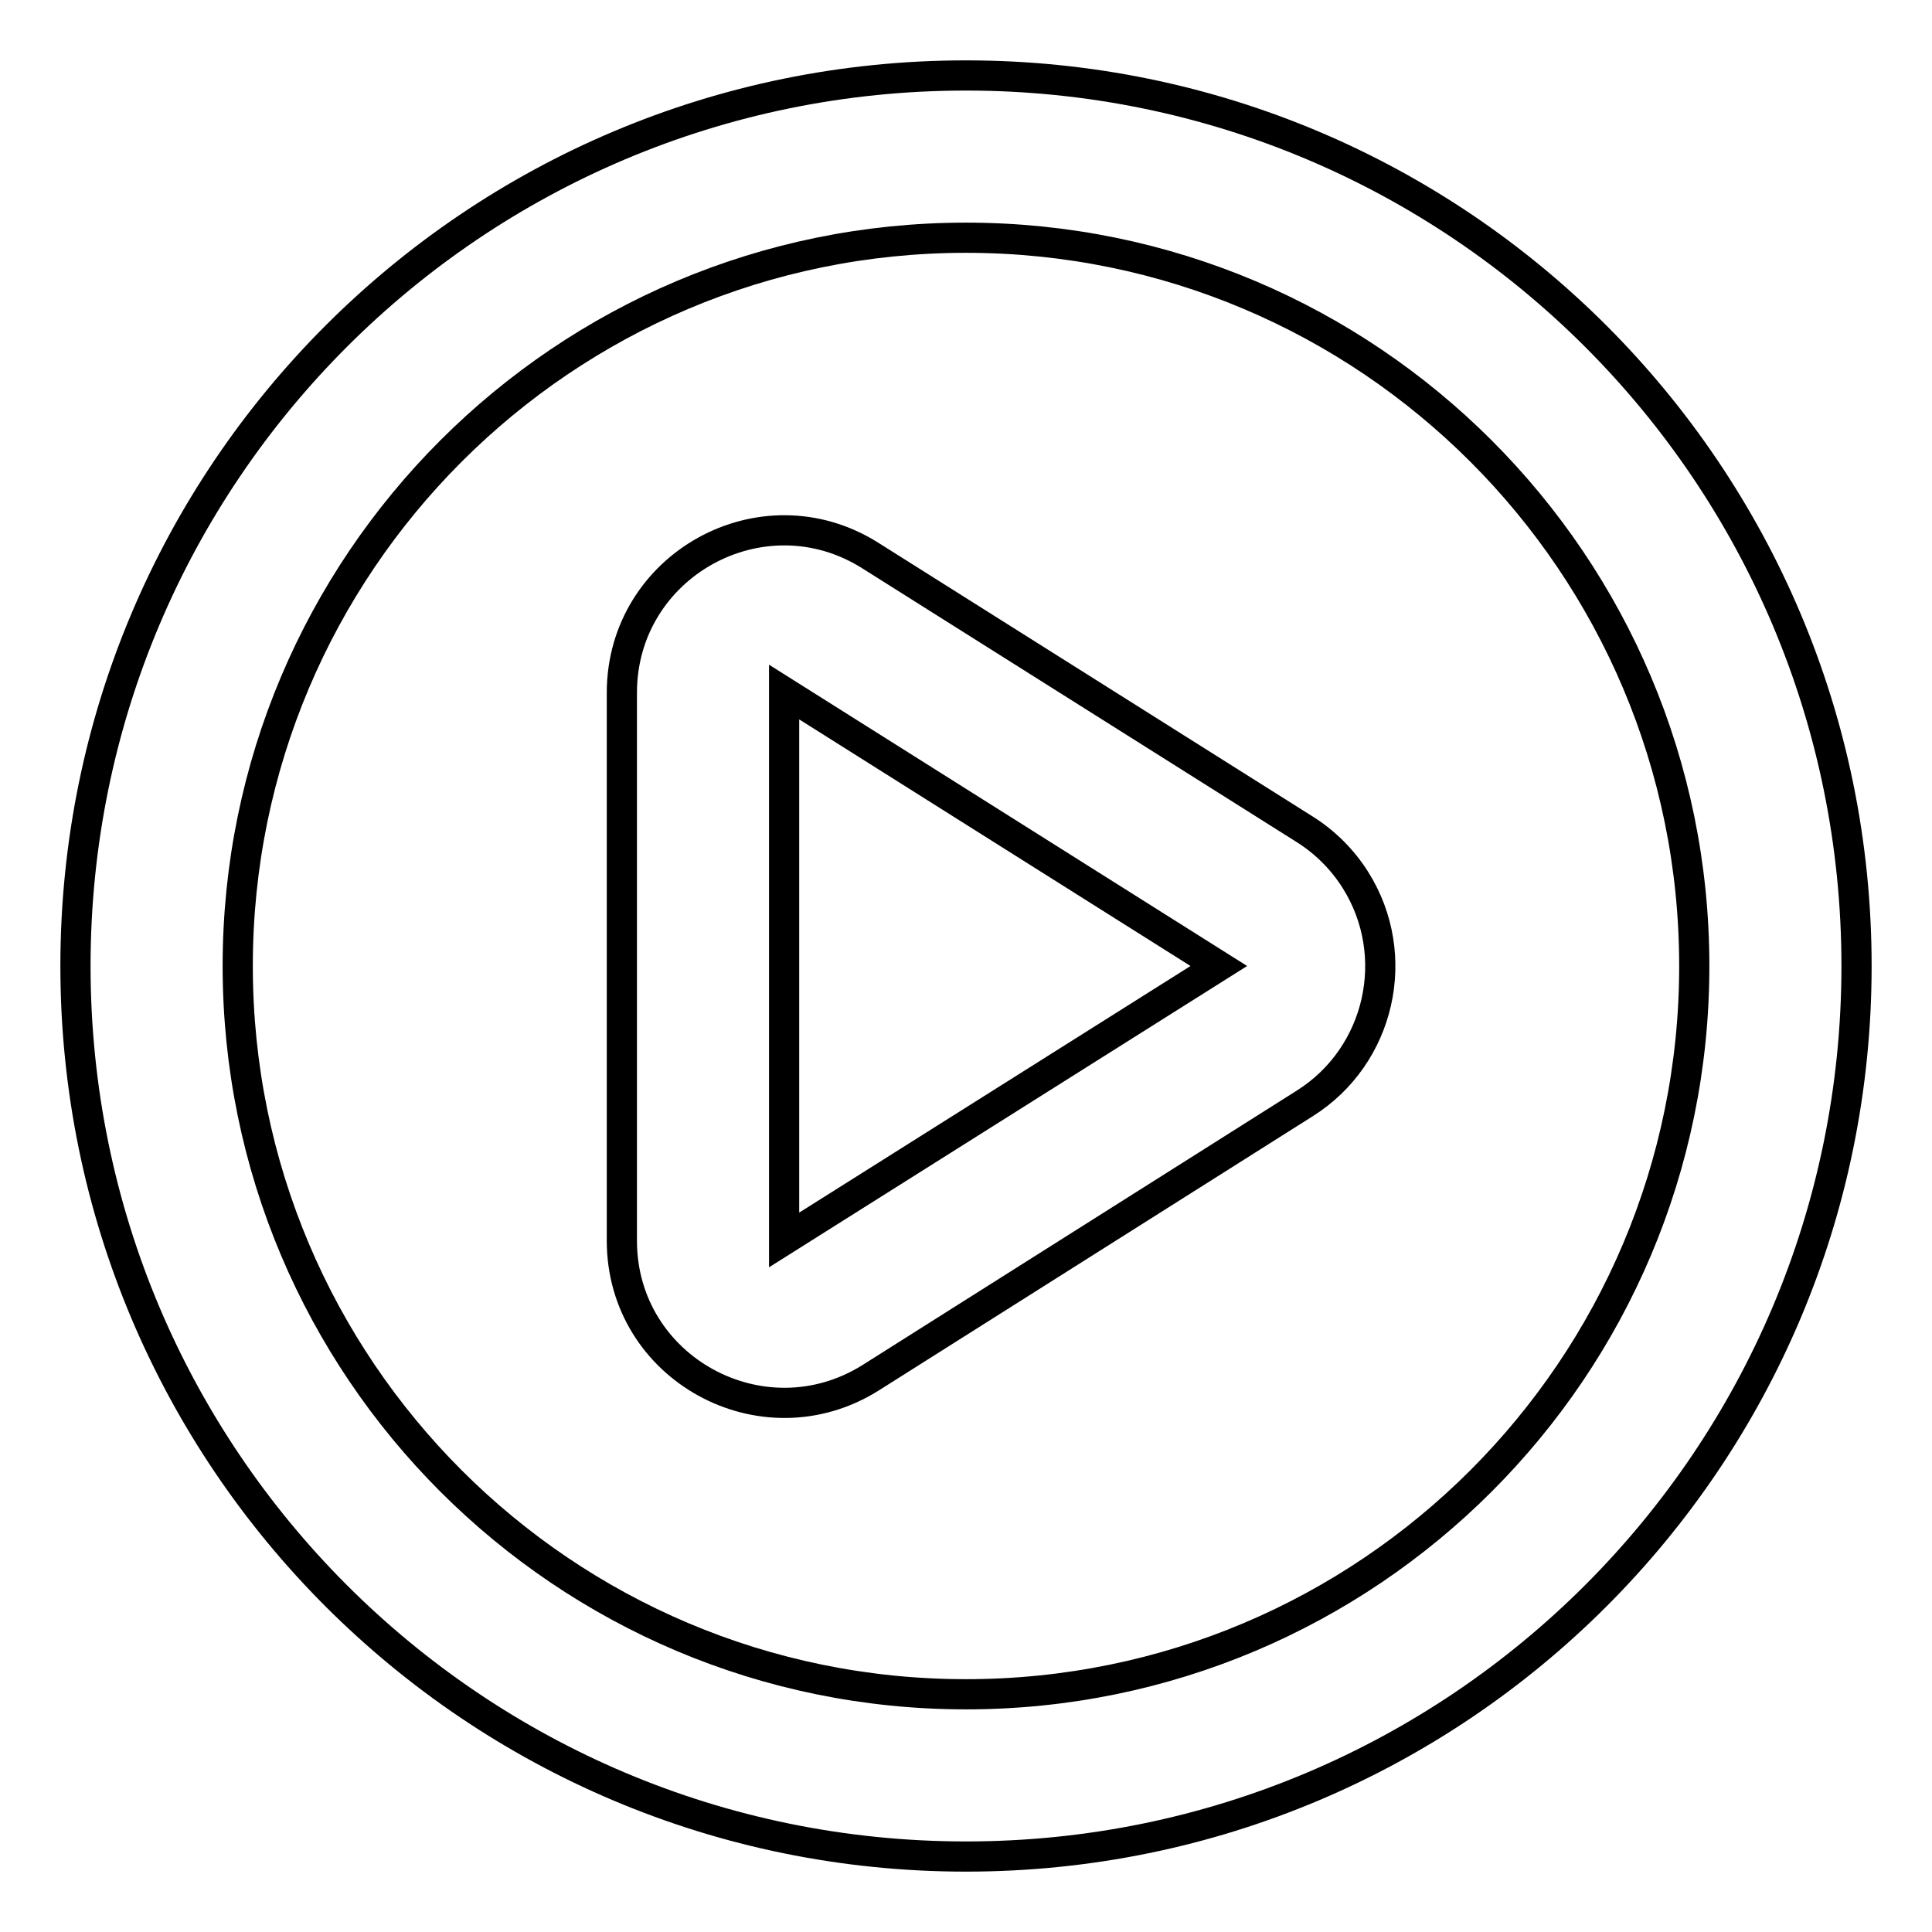
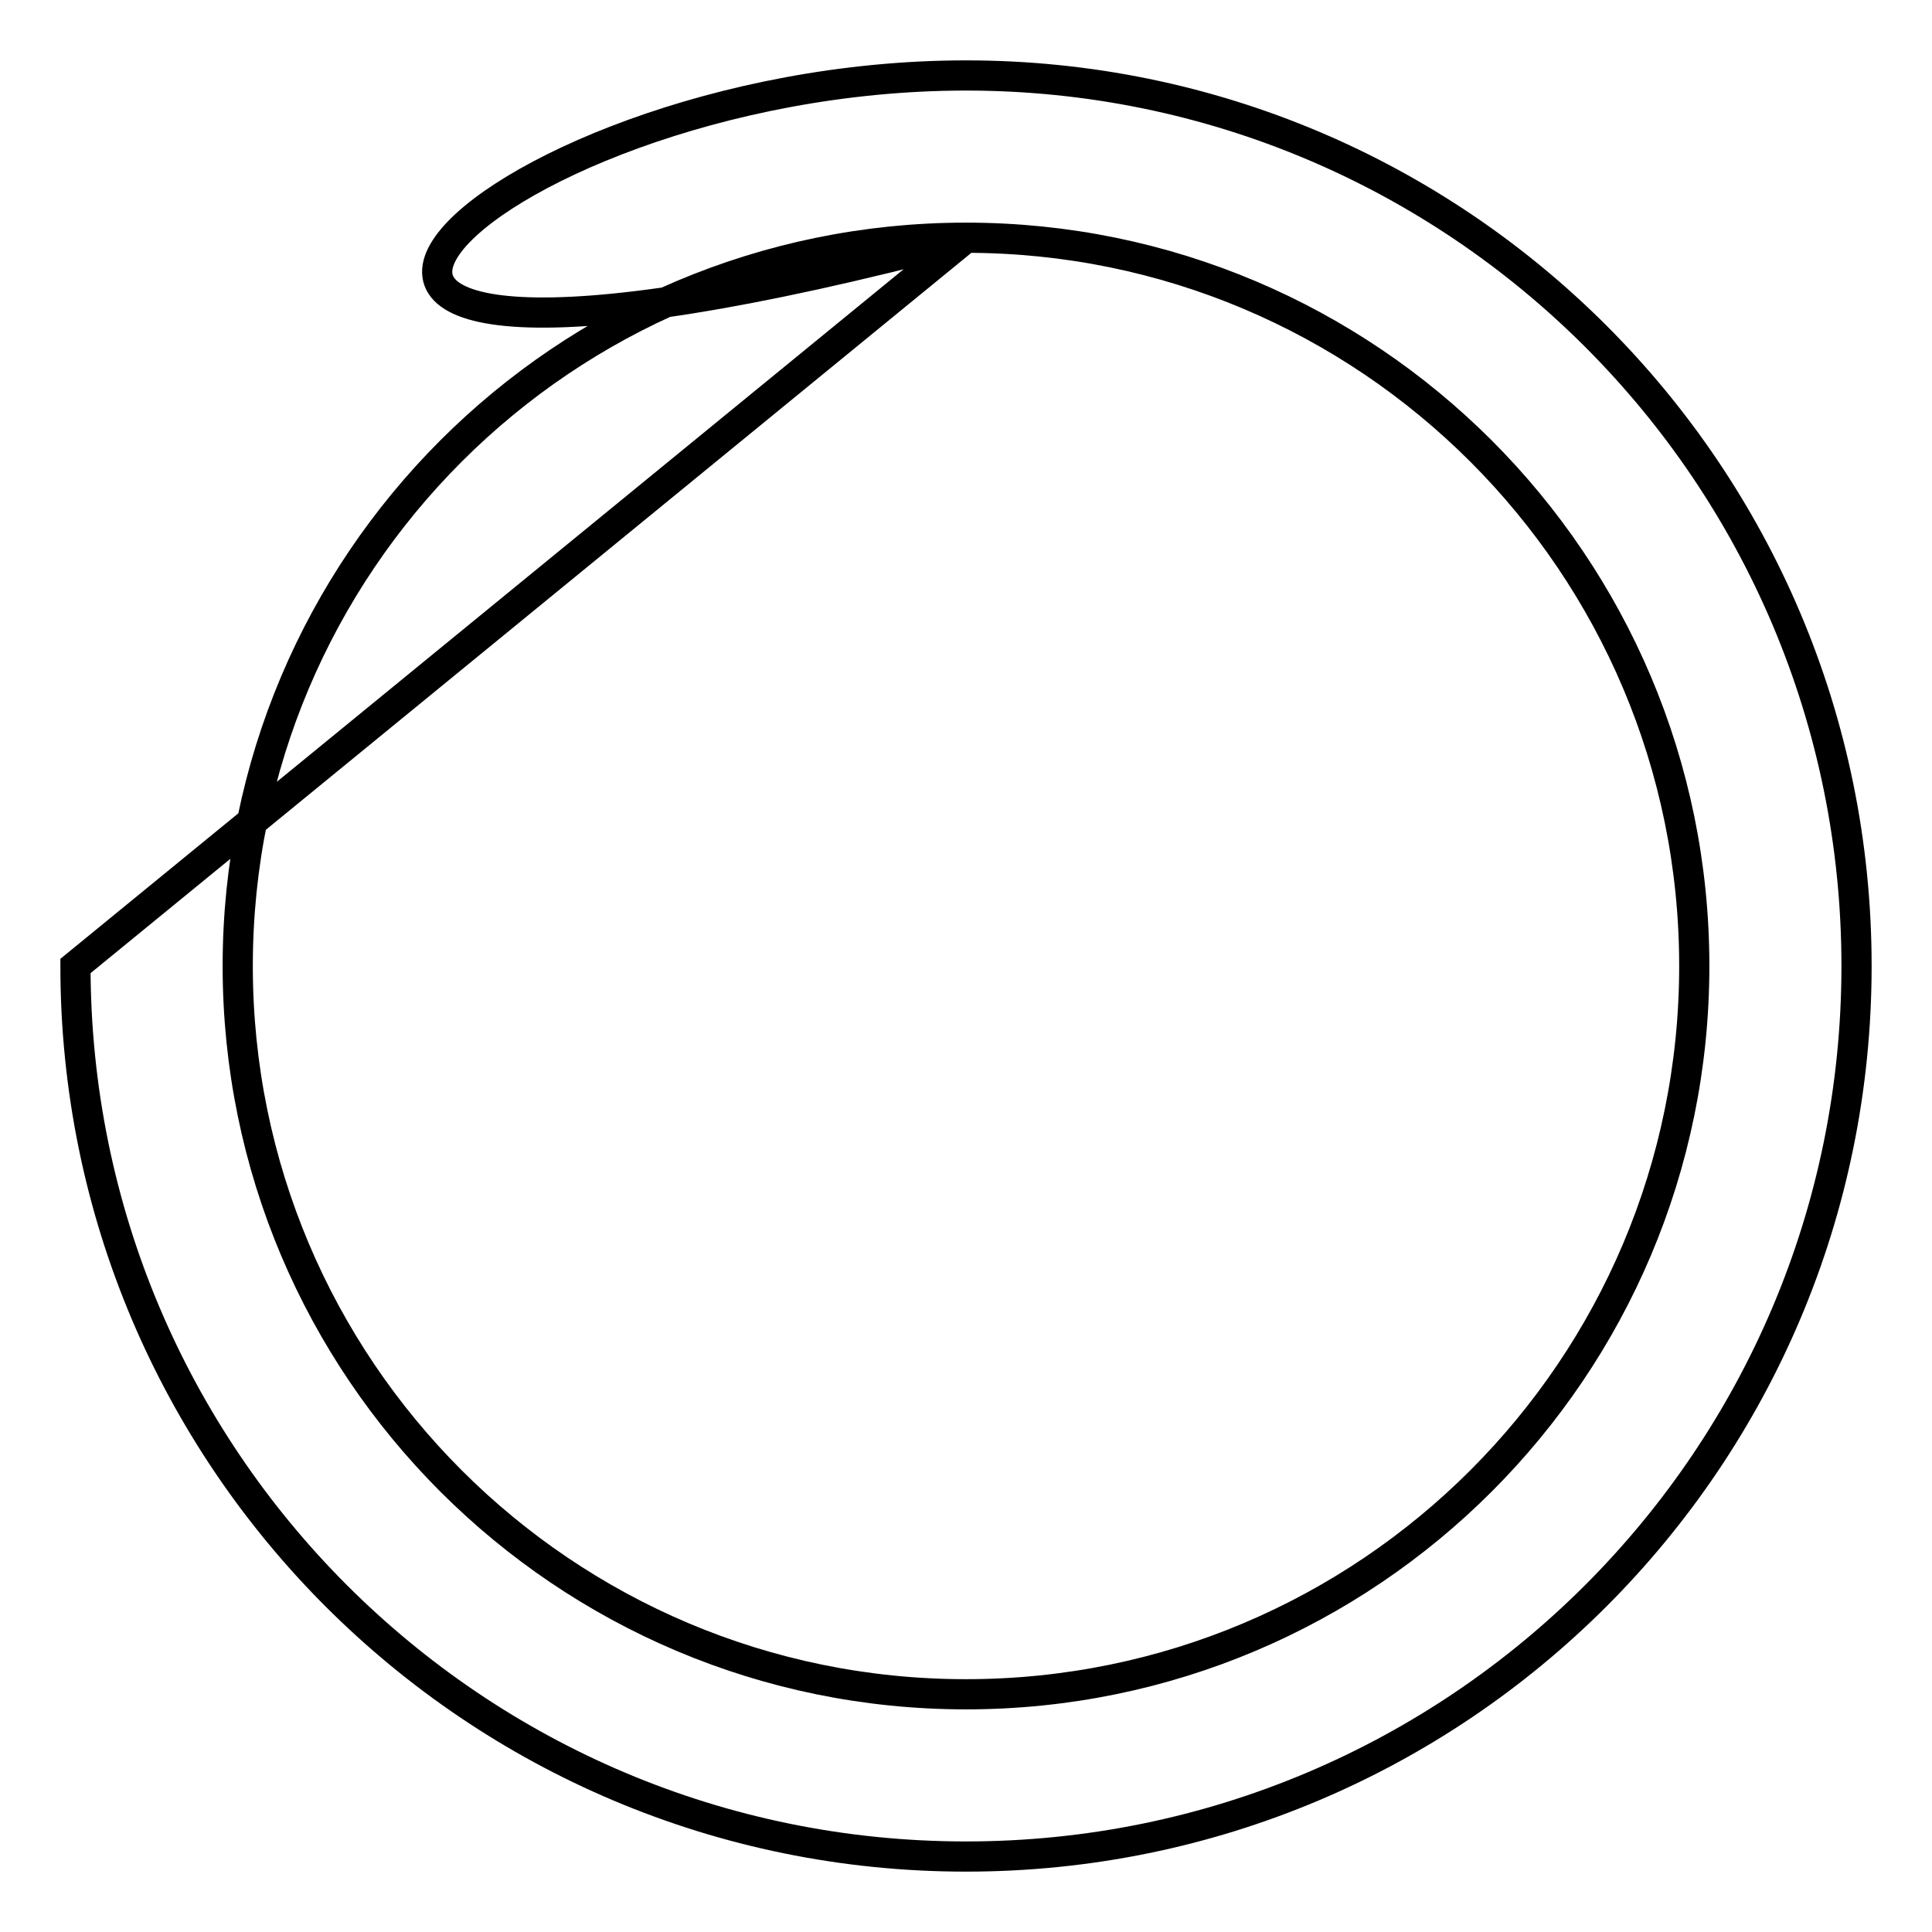
<svg xmlns="http://www.w3.org/2000/svg" version="1.1" x="0px" y="0px" viewBox="0 0 256 256" enable-background="new 0 0 256 256" xml:space="preserve">
  <g>
-     <path stroke-width="4" fill-opacity="0" stroke="#000000" d="M128,31.5c-53.3,0-96.5,43.2-96.5,96.5c0,53.3,43.2,96.5,96.5,96.5c53.3,0,96.5-43.2,96.5-96.5 C224.5,74.7,181.3,31.5,128,31.5z M10,128C10,62.8,62.8,10,128,10s118,52.8,118,118s-52.8,118-118,118S10,193.2,10,128z" />
-     <path stroke-width="4" fill-opacity="0" stroke="#000000" d="M172.9,146.2c10-6.3,13-19.6,6.7-29.6c-1.7-2.7-4-5-6.7-6.7l-57.6-36.3c-14.3-9-32.9,1.3-32.9,18.2v72.6 c0,16.9,18.6,27.1,32.9,18.2L172.9,146.2L172.9,146.2z M161.5,128l-57.6,36.3V91.7L161.5,128L161.5,128z" />
+     <path stroke-width="4" fill-opacity="0" stroke="#000000" d="M128,31.5c-53.3,0-96.5,43.2-96.5,96.5c0,53.3,43.2,96.5,96.5,96.5c53.3,0,96.5-43.2,96.5-96.5 C224.5,74.7,181.3,31.5,128,31.5z C10,62.8,62.8,10,128,10s118,52.8,118,118s-52.8,118-118,118S10,193.2,10,128z" />
  </g>
</svg>